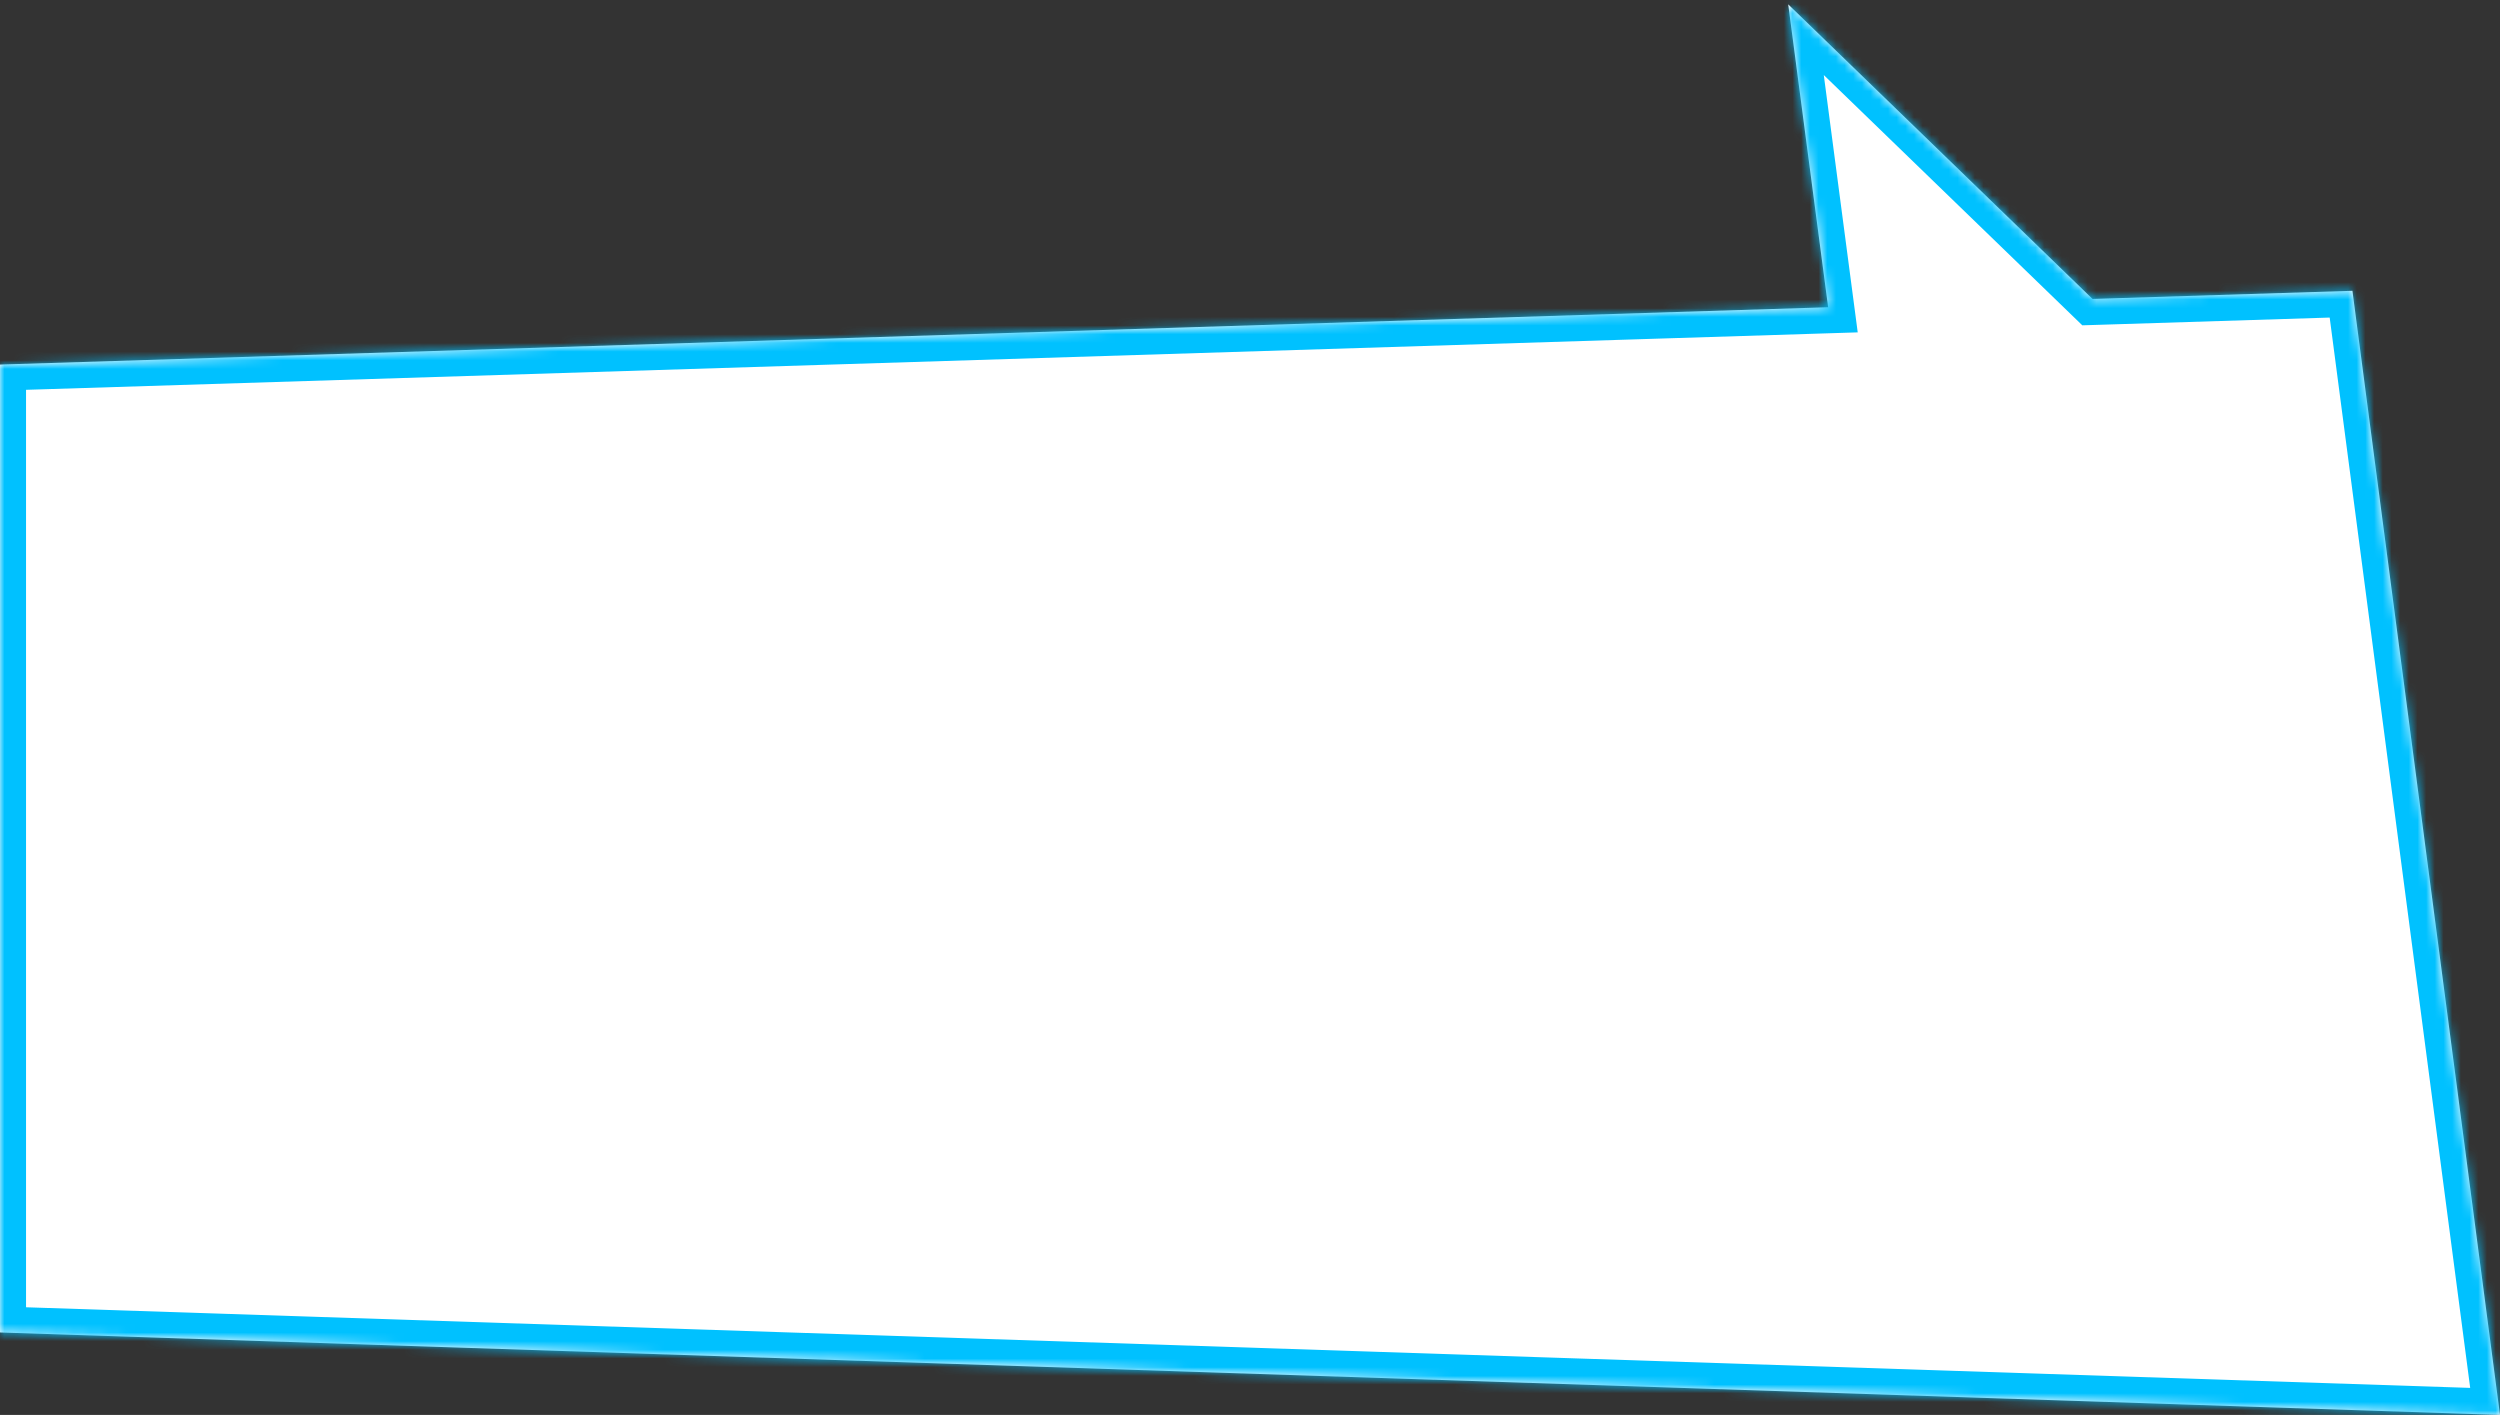
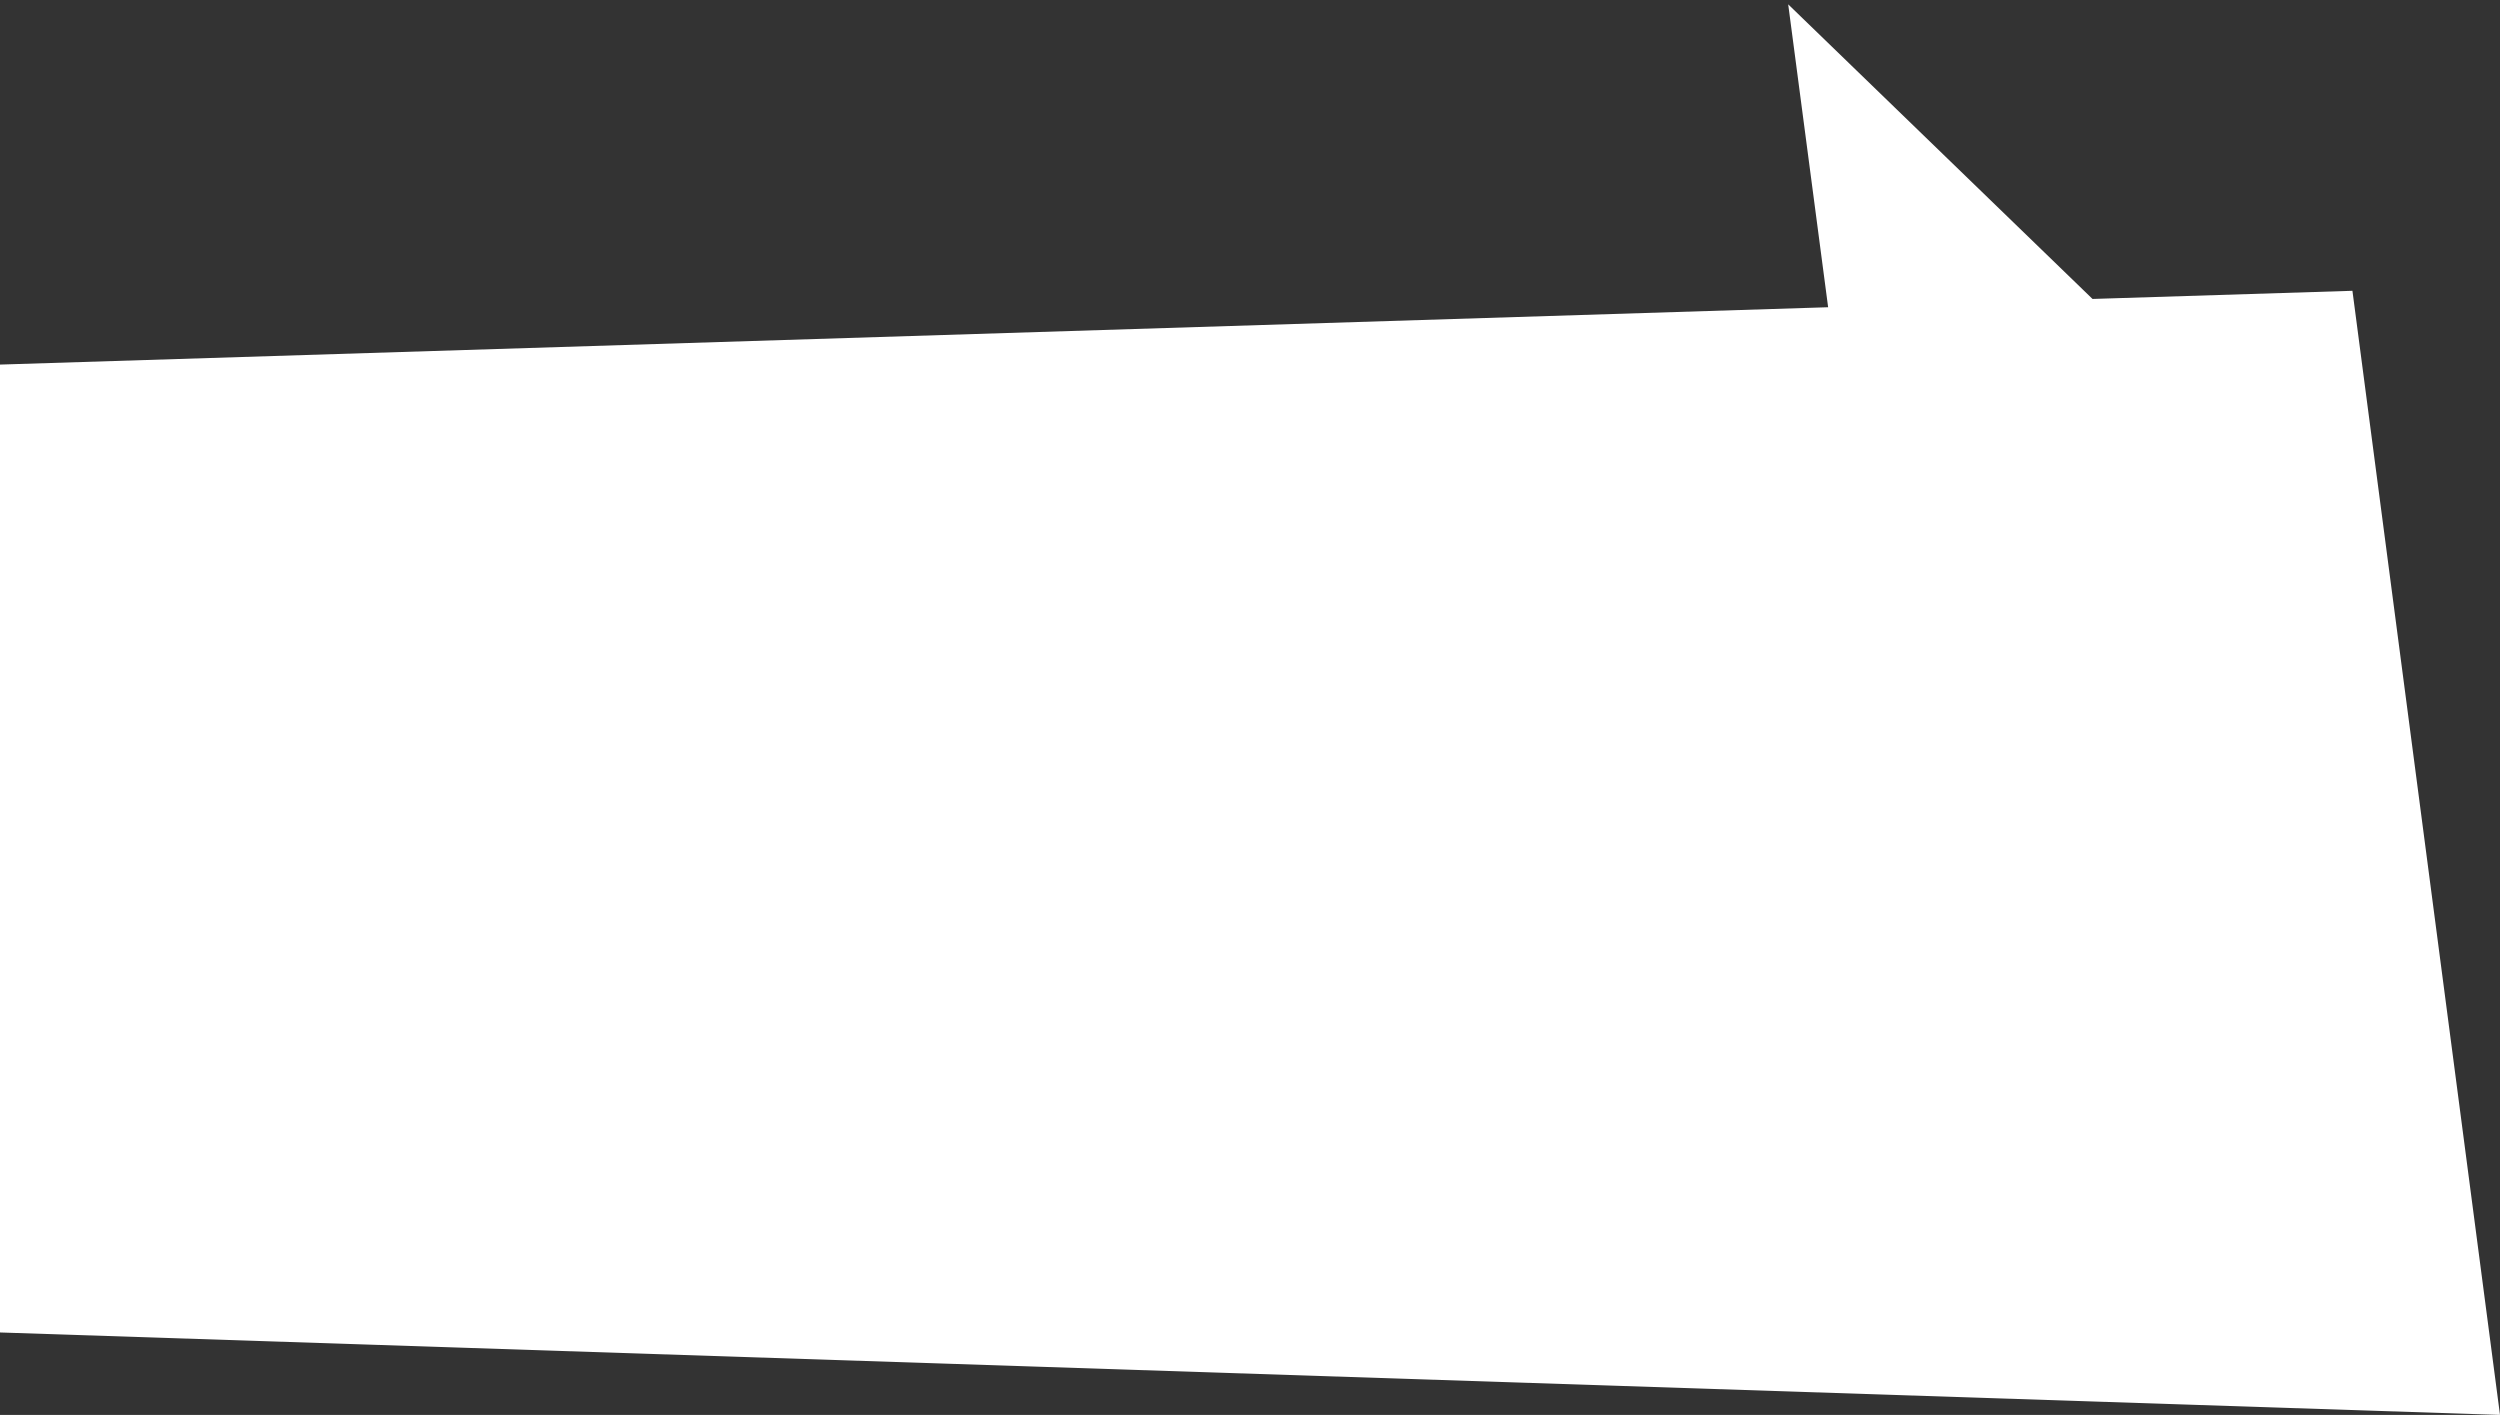
<svg xmlns="http://www.w3.org/2000/svg" width="288" height="163" viewBox="0 0 288 163" fill="none">
  <rect x="0" y="0" width="288" height="163" fill="#333333" stroke="none" />
  <mask id="path-1-inside-1_1677_30136" fill="white">
-     <path fill-rule="evenodd" clip-rule="evenodd" d="M210.601 35.394L206 0.5L241.058 34.439L271 33.5L288 163L0 153.5V42L210.601 35.394Z" />
-   </mask>
+     </mask>
  <path fill-rule="evenodd" clip-rule="evenodd" d="M210.601 35.394L206 0.5L241.058 34.439L271 33.5L288 163L0 153.5V42L210.601 35.394Z" fill="white" />
  <path d="M206 0.5L208.087 -1.655L201.9 -7.645L203.026 0.892L206 0.5ZM210.601 35.394L210.696 38.393L214.009 38.289L213.576 35.002L210.601 35.394ZM241.058 34.439L238.971 36.595L239.883 37.477L241.152 37.438L241.058 34.439ZM271 33.5L273.974 33.109L273.621 30.416L270.906 30.502L271 33.5ZM288 163L287.901 165.998L291.435 166.115L290.974 162.61L288 163ZM0 153.5H-3V156.403L-0.099 156.498L0 153.5ZM0 42L-0.094 39.002L-3 39.093V42H0ZM203.026 0.892L207.627 35.787L213.576 35.002L208.974 0.108L203.026 0.892ZM243.145 32.284L208.087 -1.655L203.913 2.655L238.971 36.595L243.145 32.284ZM241.152 37.438L271.094 36.498L270.906 30.502L240.964 31.441L241.152 37.438ZM268.026 33.891L285.026 163.39L290.974 162.61L273.974 33.109L268.026 33.891ZM288.099 160.002L0.099 150.502L-0.099 156.498L287.901 165.998L288.099 160.002ZM3 153.5V42H-3V153.5H3ZM0.094 44.998L210.696 38.393L210.507 32.396L-0.094 39.002L0.094 44.998Z" fill="#00C1FF" mask="url(#path-1-inside-1_1677_30136)" />
</svg>